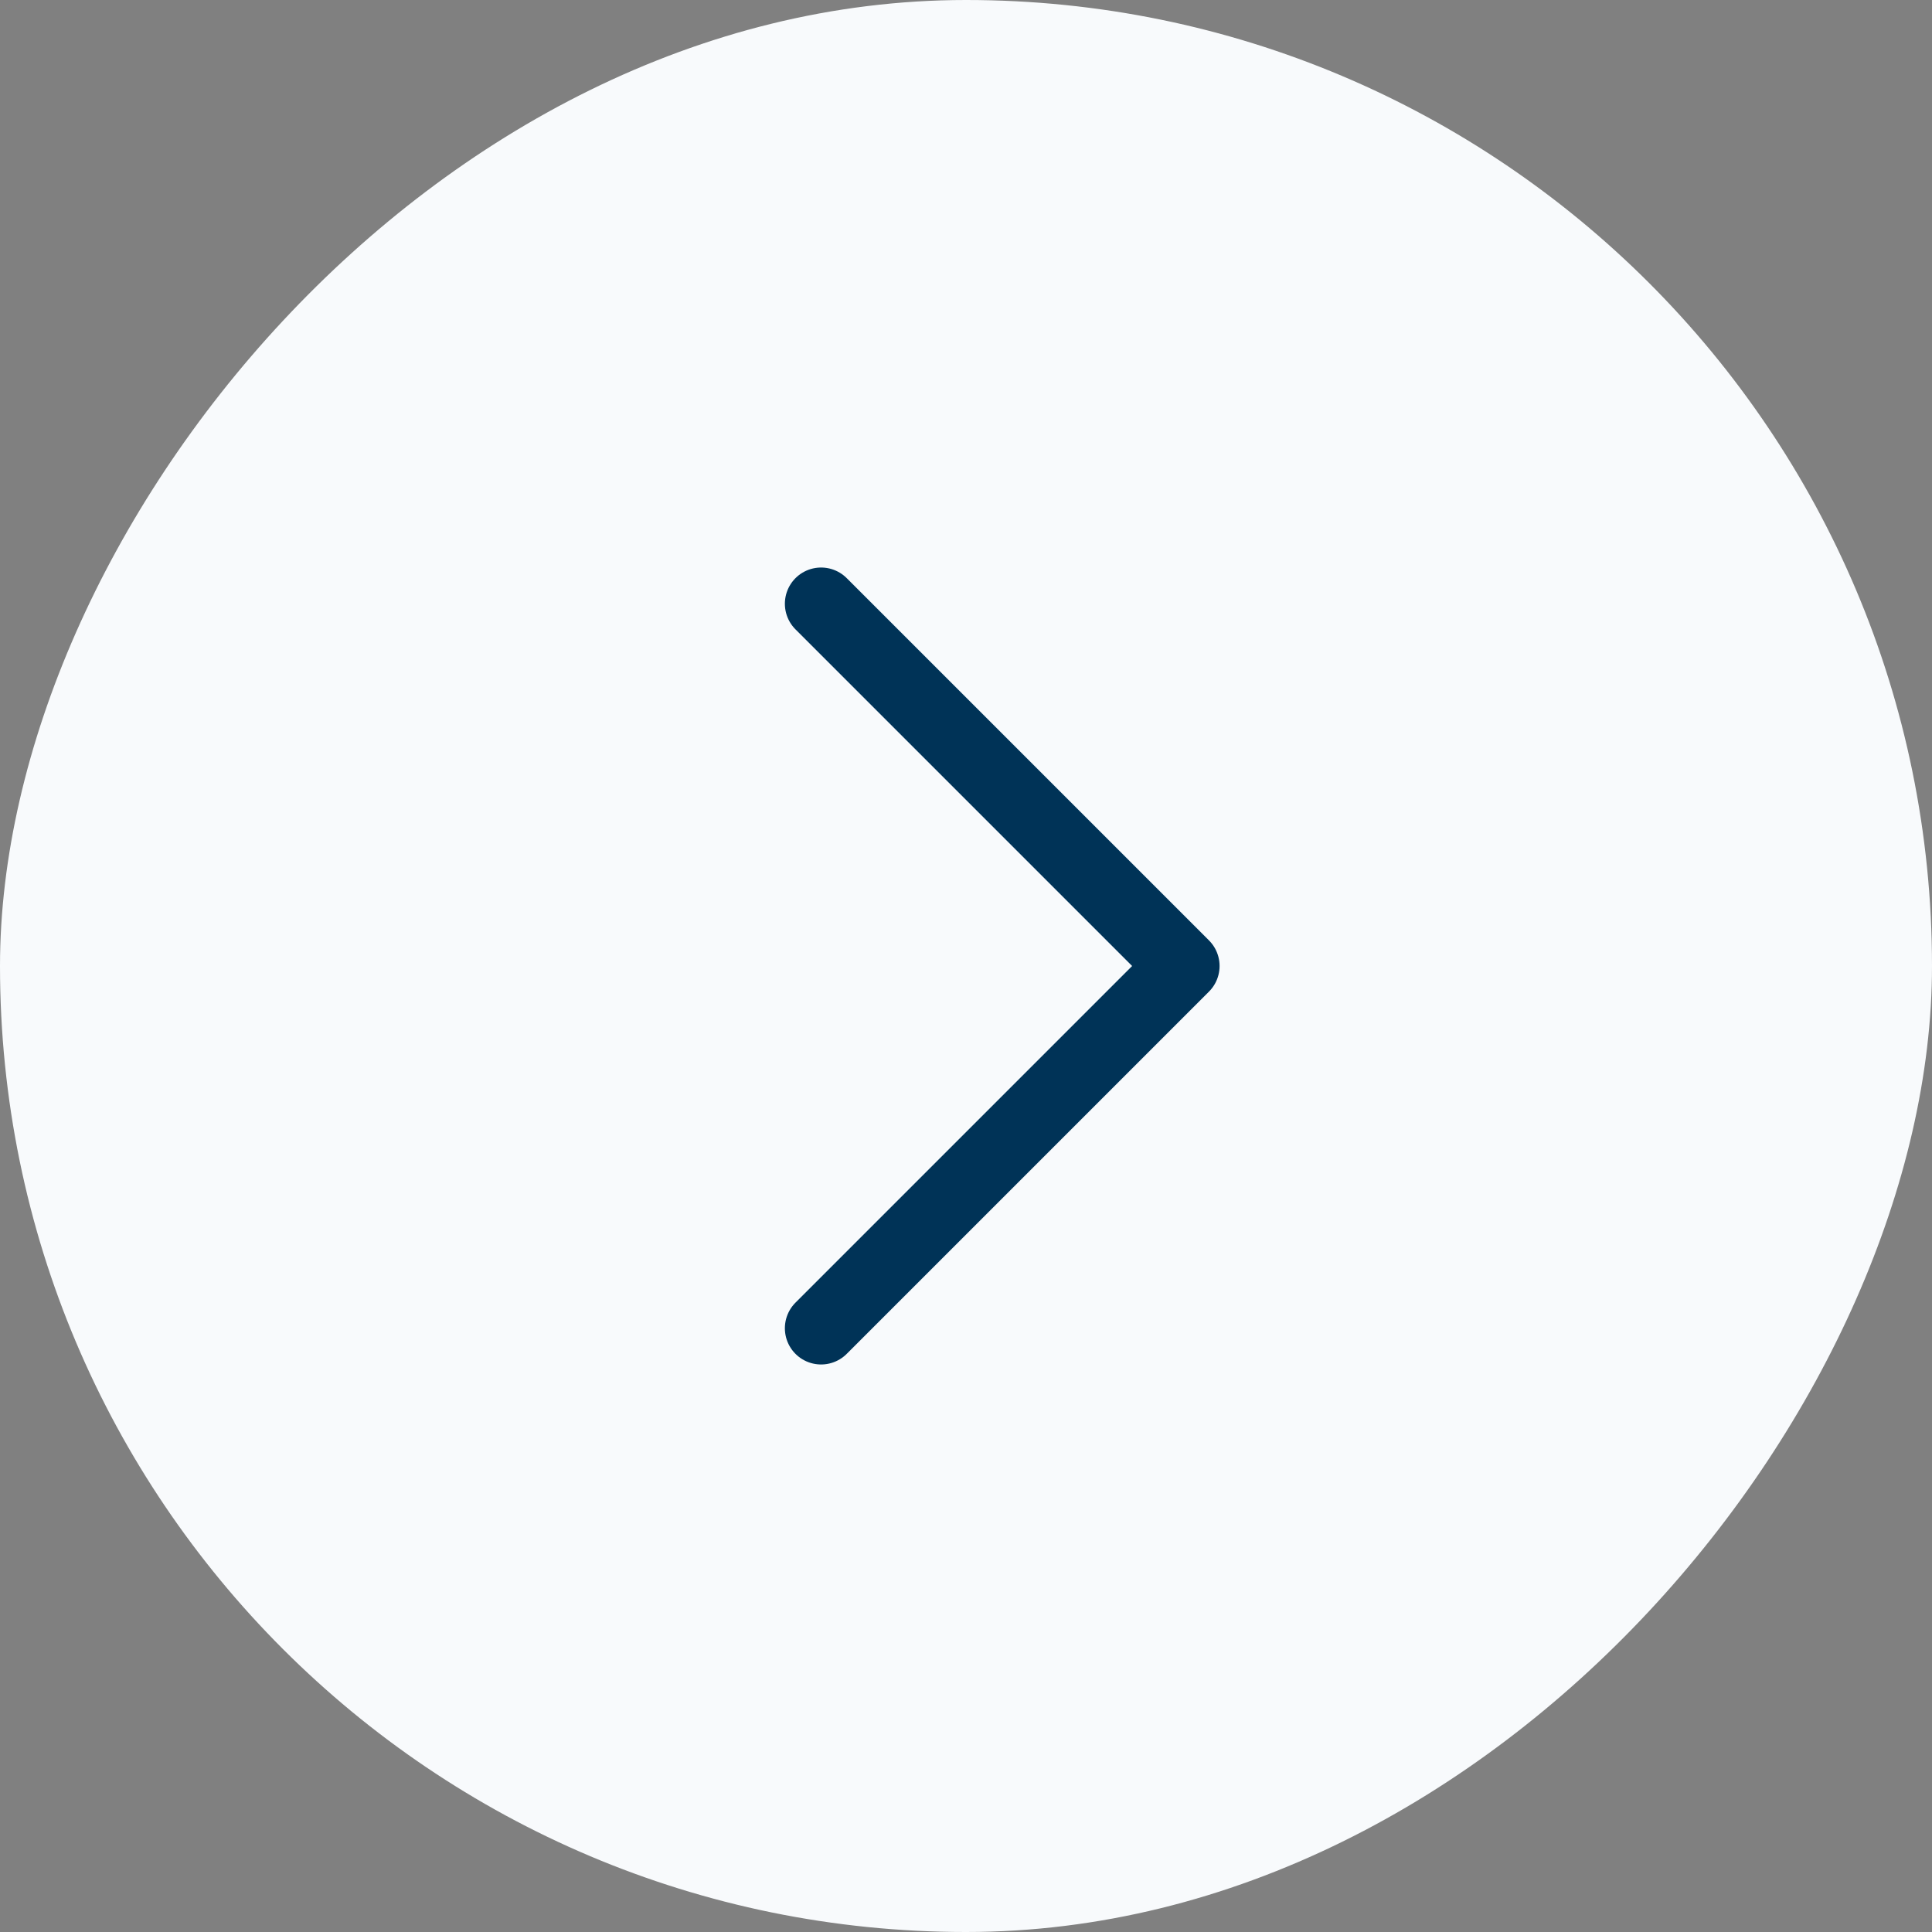
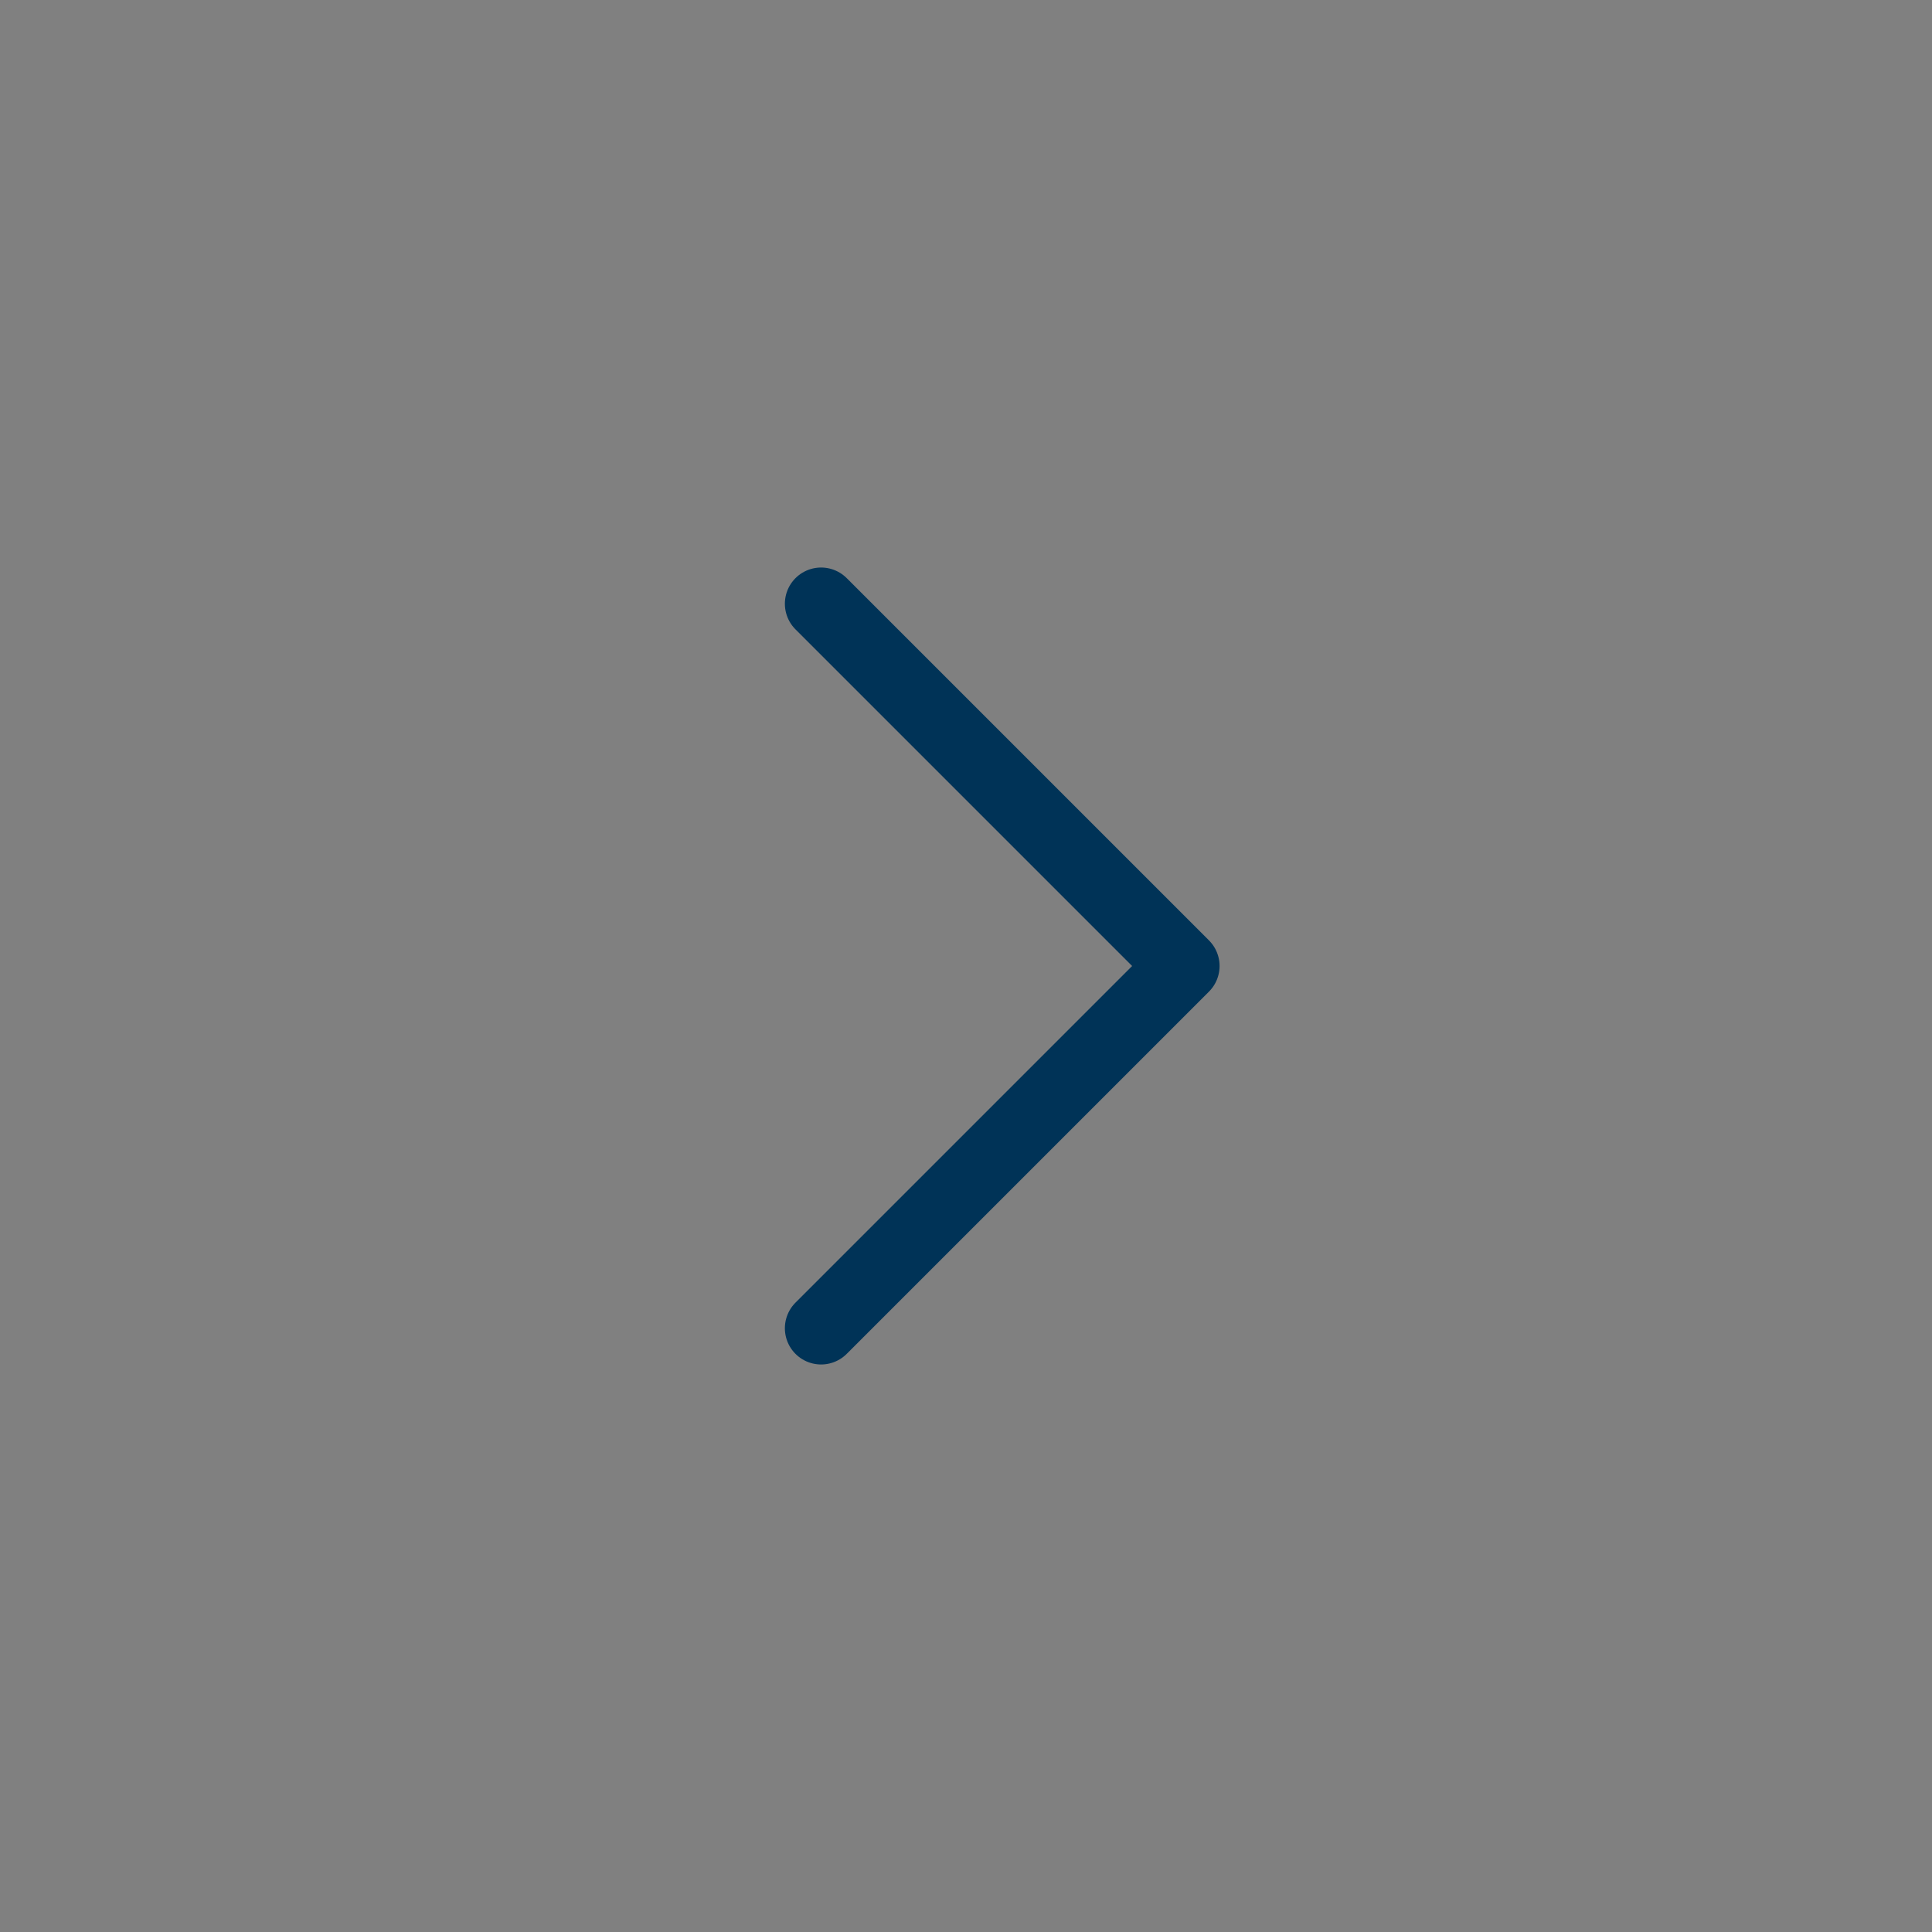
<svg xmlns="http://www.w3.org/2000/svg" width="40" height="40" viewBox="0 0 40 40" fill="none">
  <rect x="0" y="0" width="40" height="40" fill="#808080" stroke="none" />
-   <rect width="40" height="40" rx="20" transform="matrix(-1 0 0 1 40 0)" fill="#F8FAFC" />
  <path d="M17 27.5L24.5 20L17 12.5" stroke="#003357" stroke-width="1.5" stroke-linecap="round" stroke-linejoin="round" />
</svg>